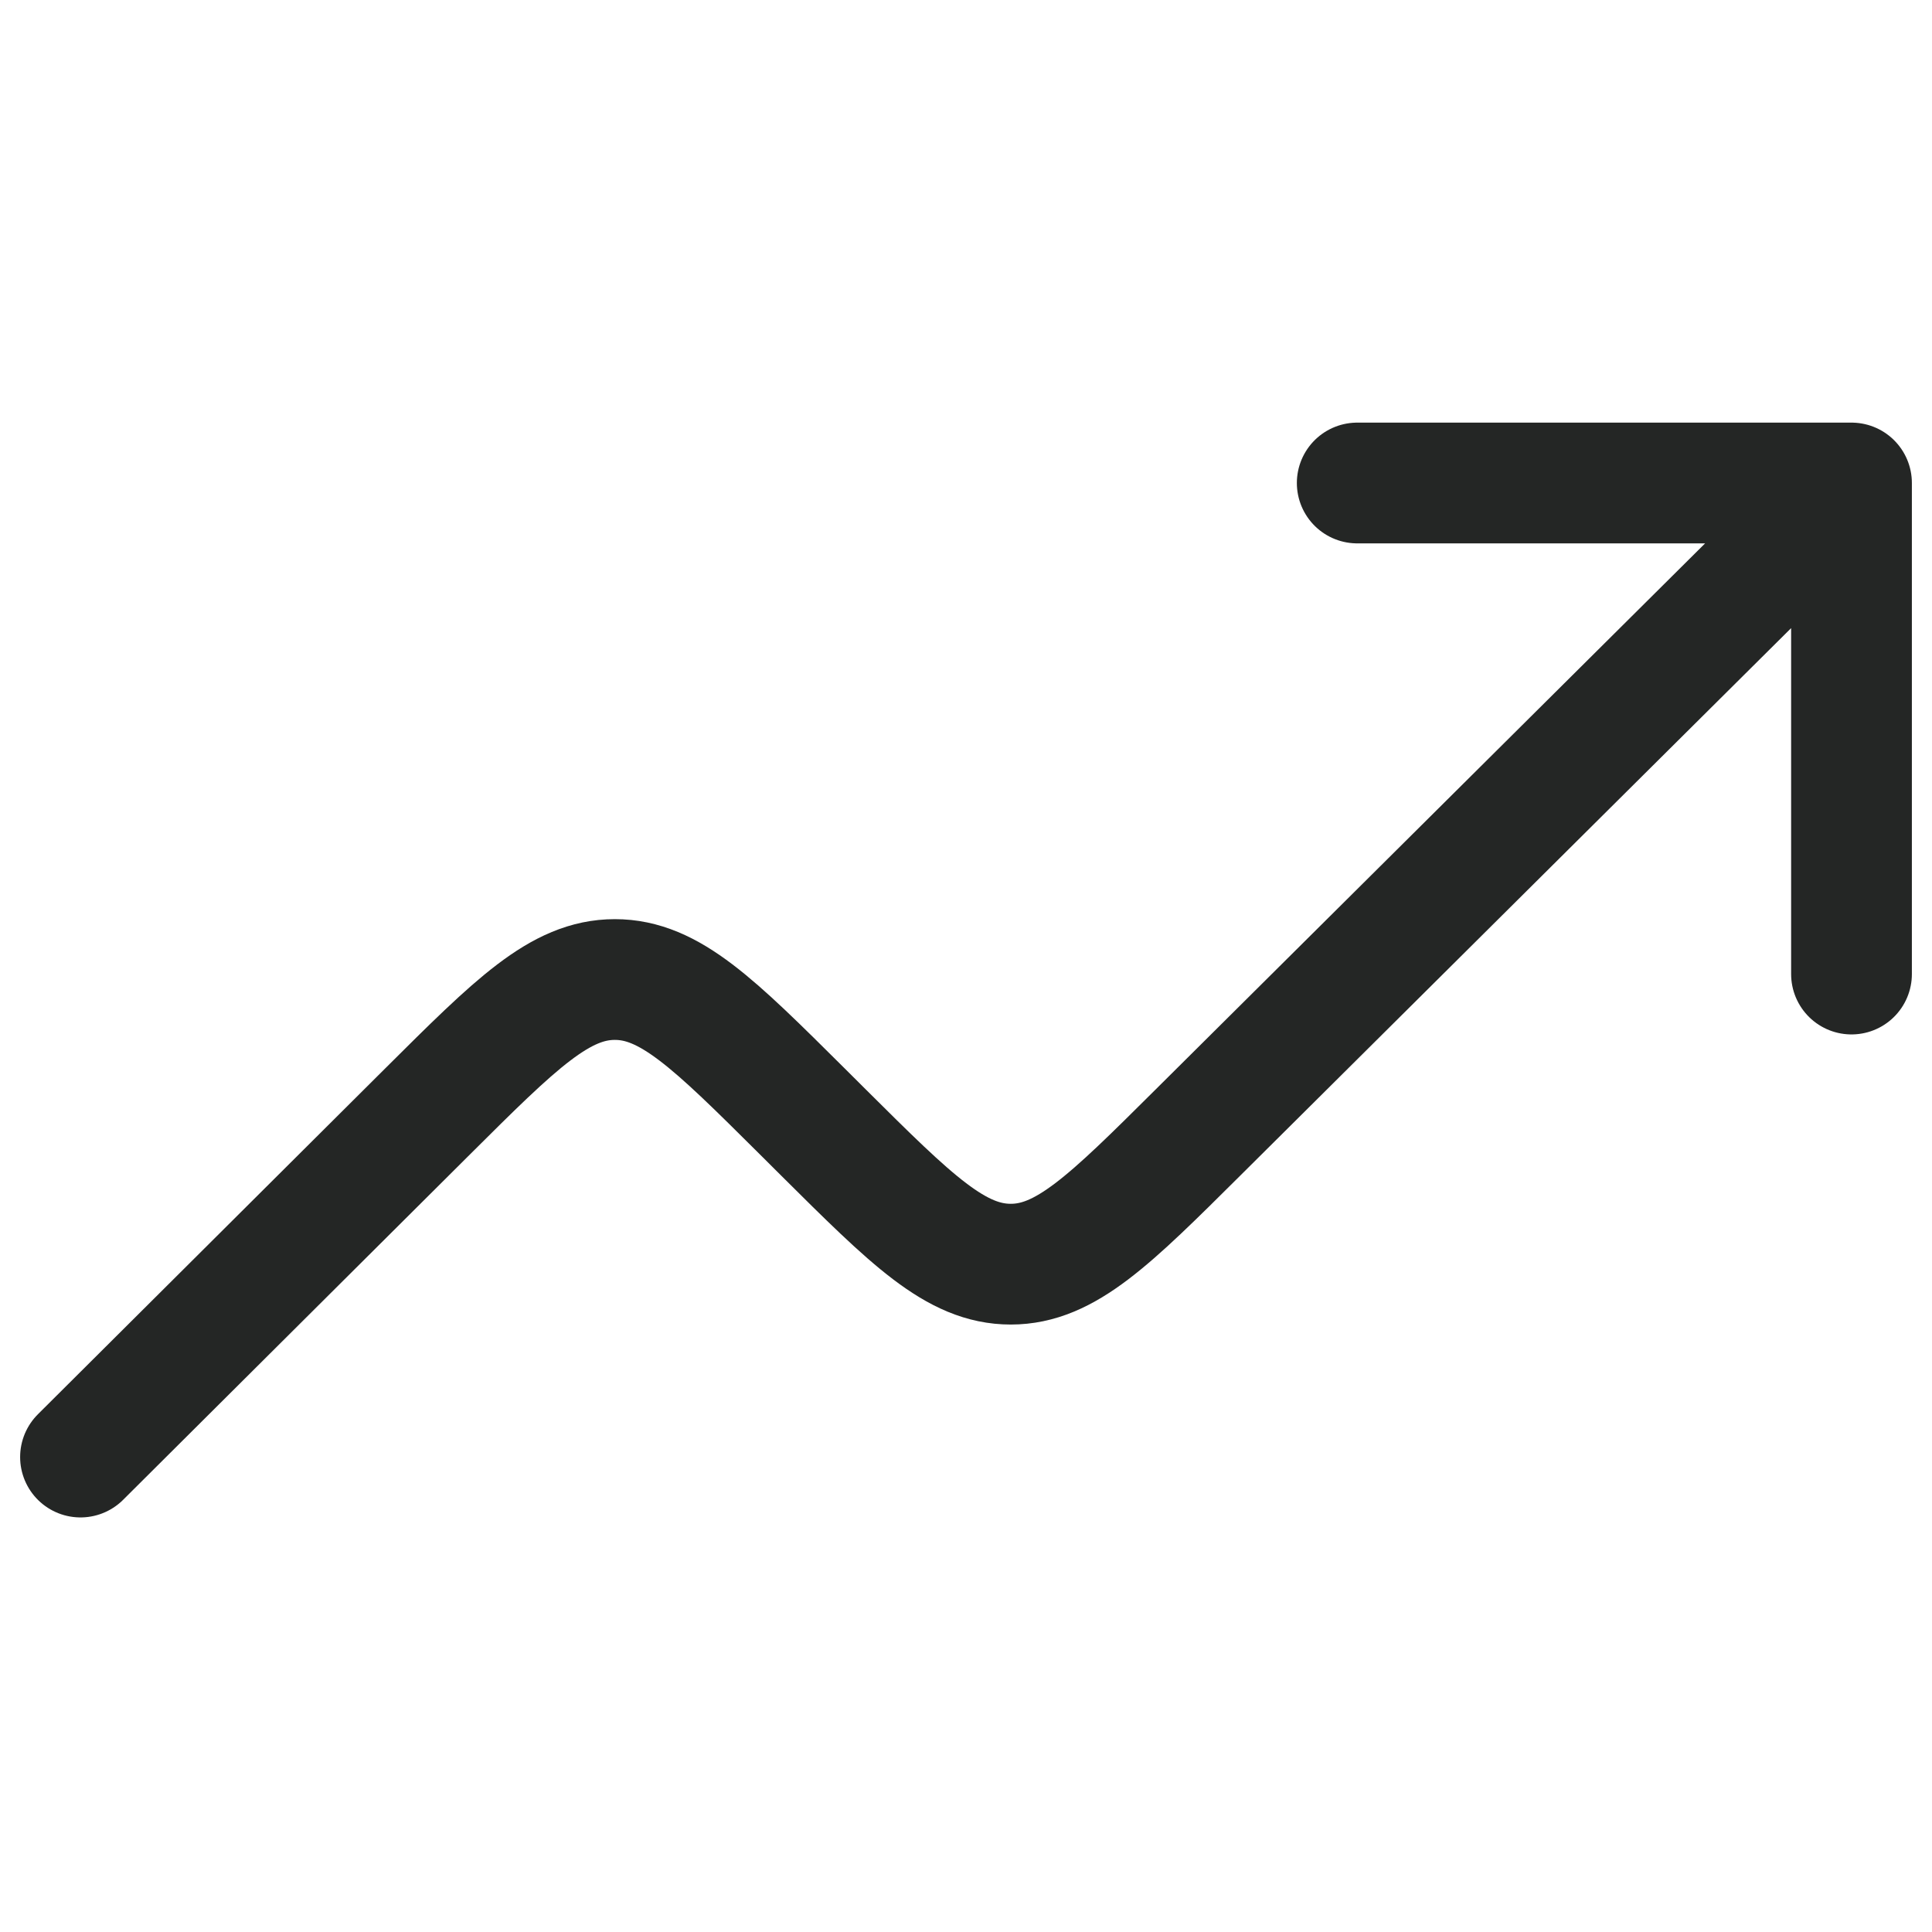
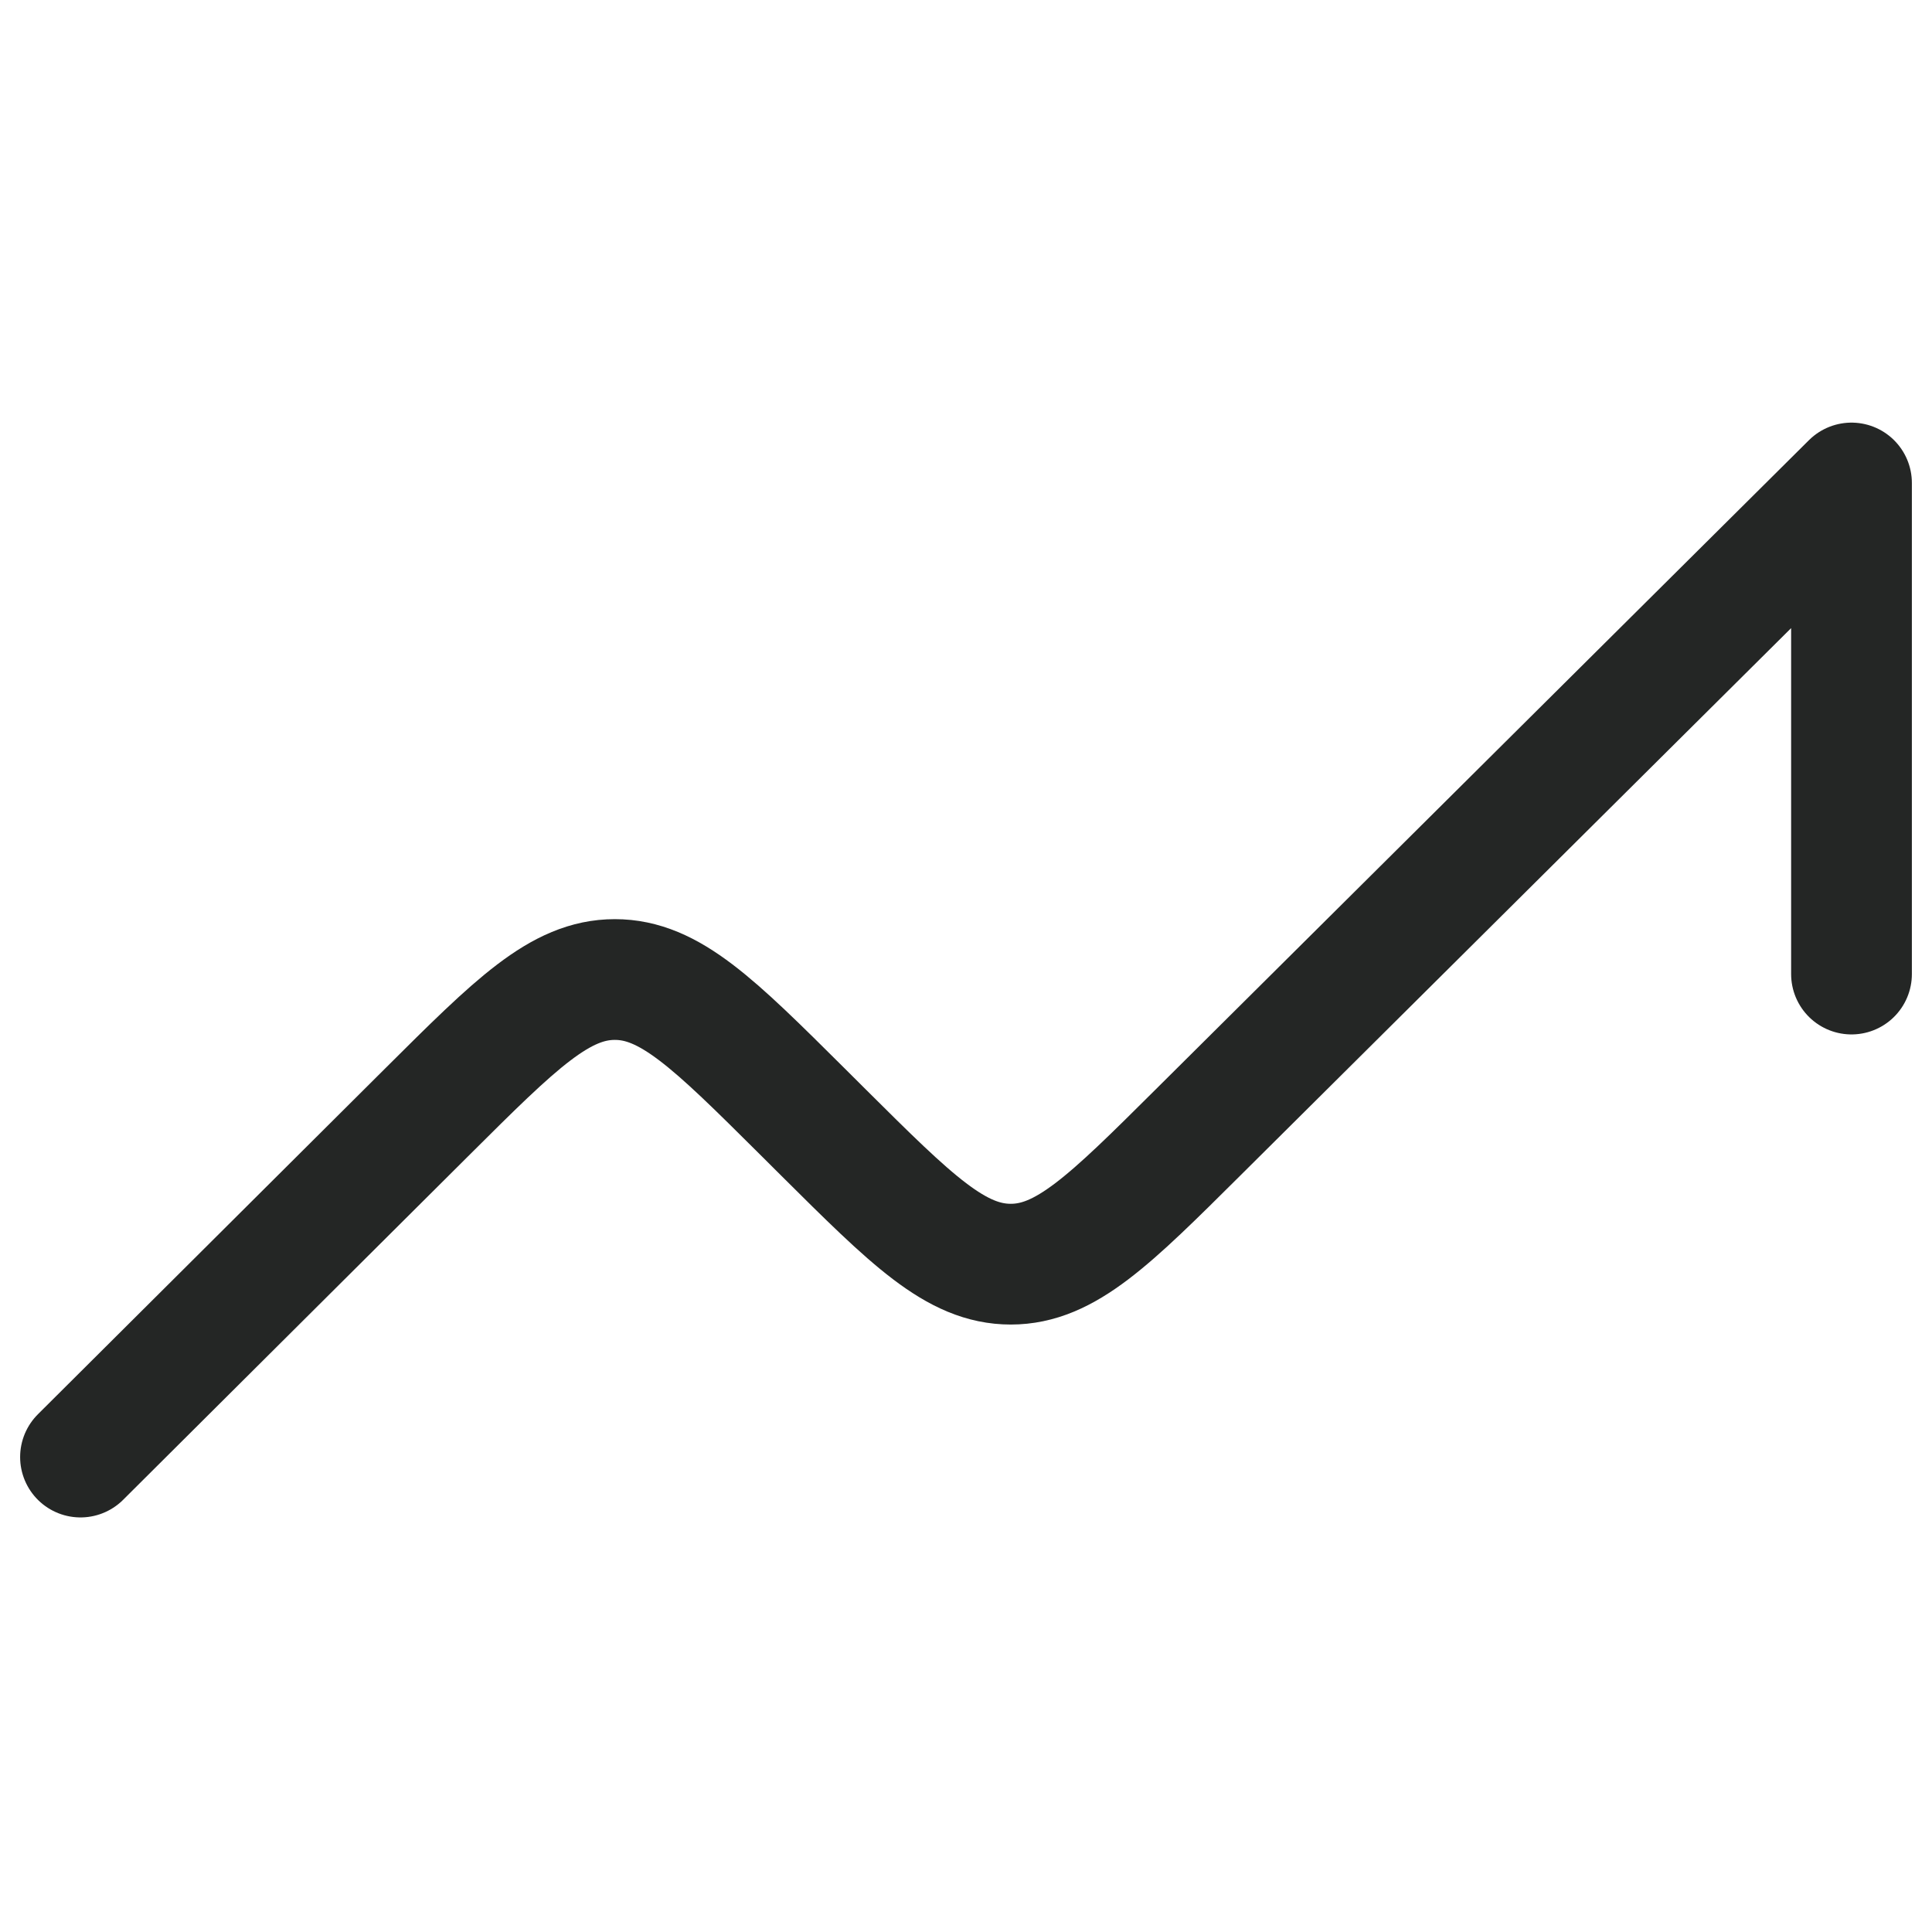
<svg xmlns="http://www.w3.org/2000/svg" width="24" height="24" viewBox="0 0 24 24" fill="none">
-   <path d="M23 6L14.882 14.068C13.785 15.159 13.236 15.704 12.556 15.704C11.875 15.704 11.326 15.159 10.229 14.068L9.966 13.806C8.868 12.714 8.319 12.168 7.638 12.168C6.957 12.168 6.408 12.715 5.311 13.807L1 18.1M23 6V12.1M23 6H16.86" stroke="#242625" stroke-width="1.5" stroke-linecap="round" stroke-linejoin="round" />
+   <path d="M23 6L14.882 14.068C13.785 15.159 13.236 15.704 12.556 15.704C11.875 15.704 11.326 15.159 10.229 14.068L9.966 13.806C8.868 12.714 8.319 12.168 7.638 12.168C6.957 12.168 6.408 12.715 5.311 13.807L1 18.1M23 6V12.1M23 6" stroke="#242625" stroke-width="1.5" stroke-linecap="round" stroke-linejoin="round" />
</svg>